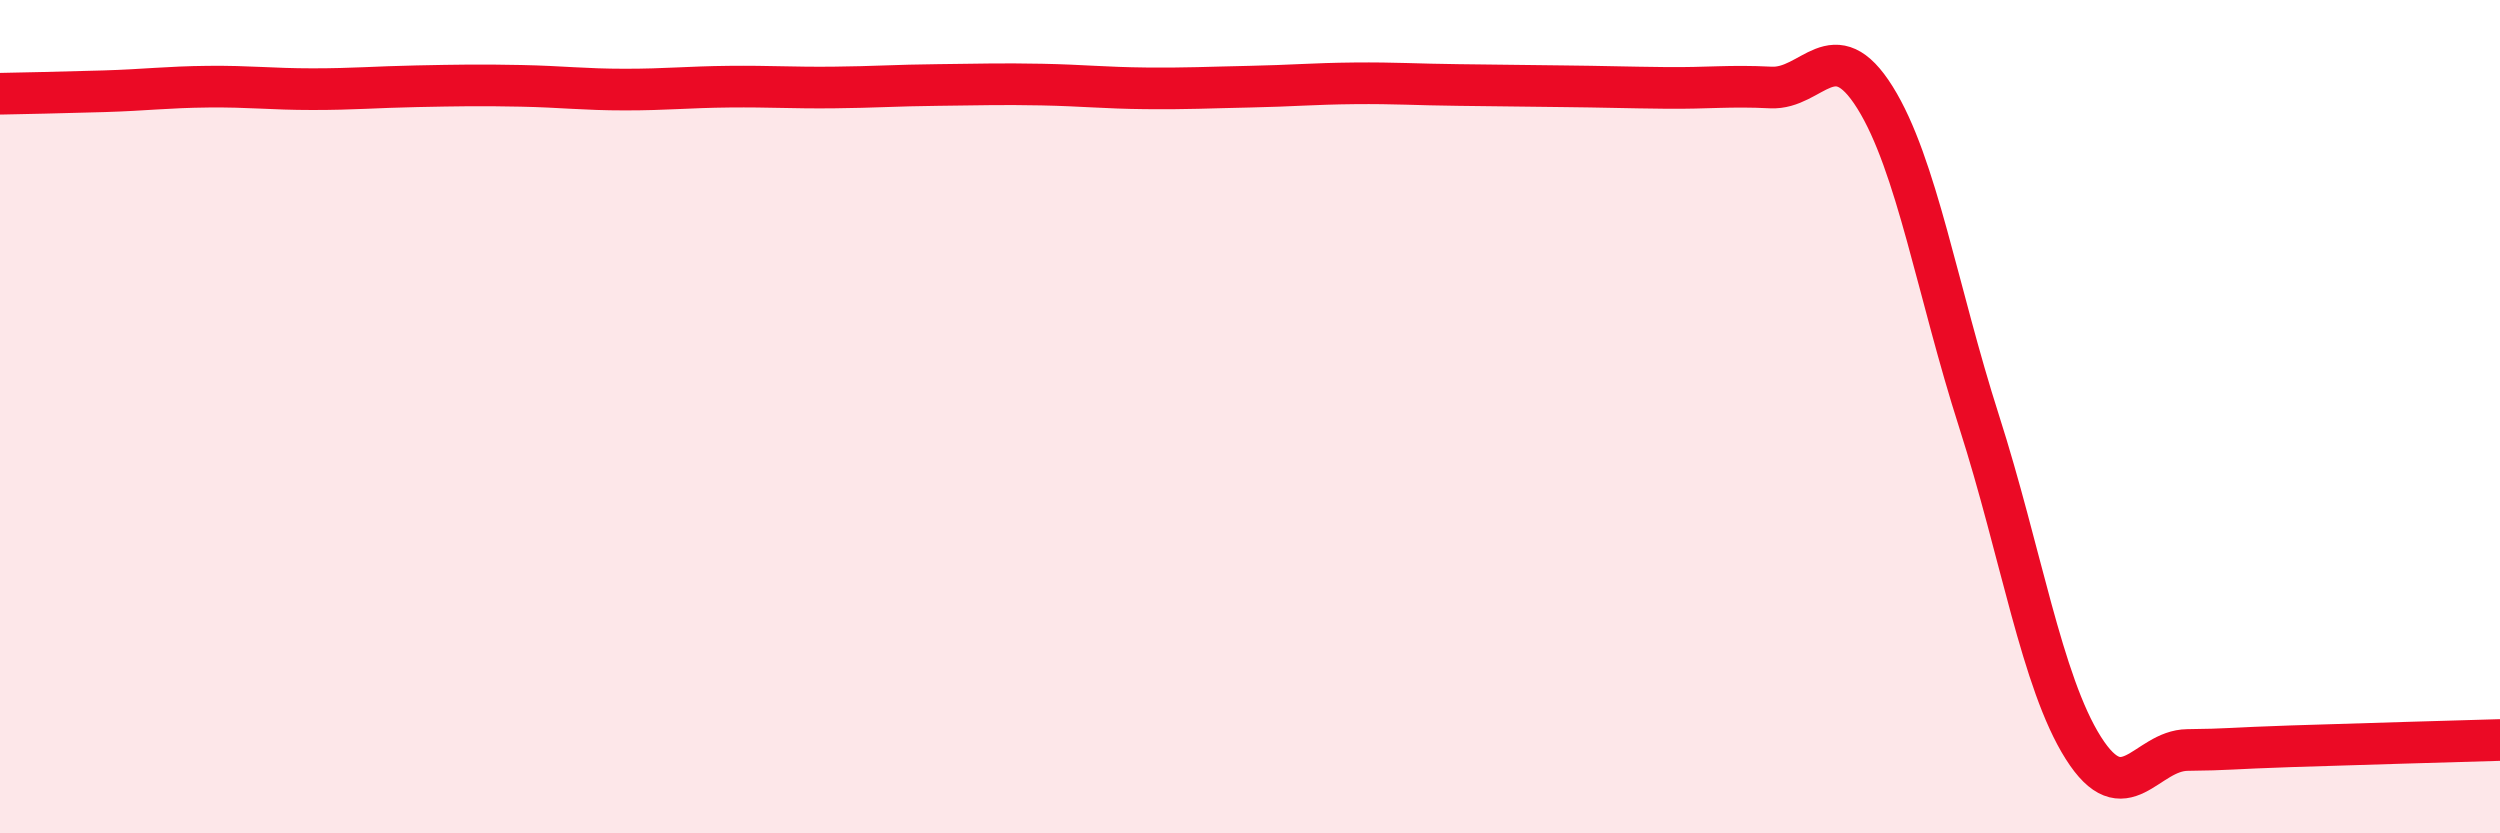
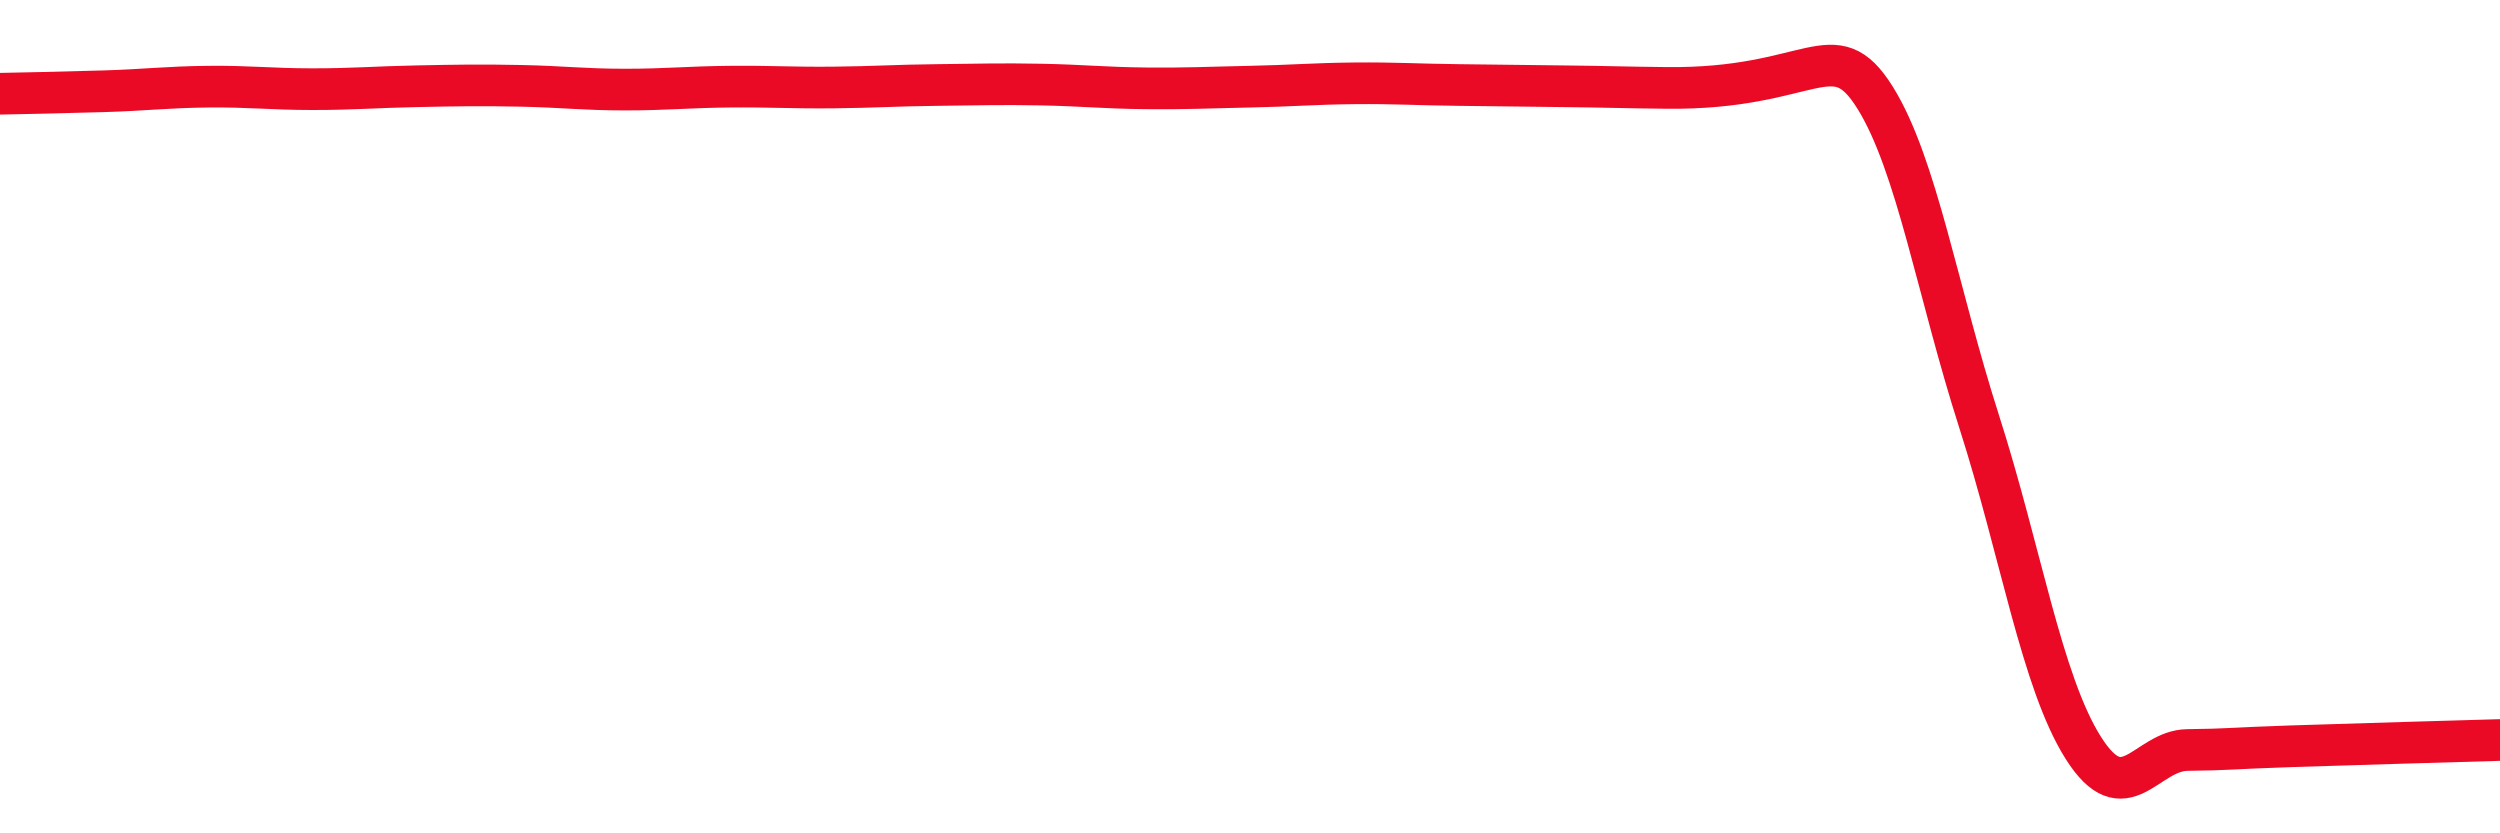
<svg xmlns="http://www.w3.org/2000/svg" width="60" height="20" viewBox="0 0 60 20">
-   <path d="M 0,2.25 C 0.5,2.24 1.5,2.22 2.5,2.19 C 3.5,2.16 4,2.09 5,2.08 C 6,2.07 6.5,2.14 7.5,2.14 C 8.5,2.14 9,2.09 10,2.07 C 11,2.05 11.5,2.04 12.5,2.06 C 13.5,2.08 14,2.15 15,2.15 C 16,2.15 16.5,2.09 17.5,2.08 C 18.5,2.07 19,2.11 20,2.1 C 21,2.09 21.5,2.05 22.5,2.04 C 23.5,2.03 24,2.01 25,2.03 C 26,2.05 26.5,2.11 27.5,2.12 C 28.5,2.13 29,2.1 30,2.08 C 31,2.06 31.5,2.01 32.5,2 C 33.5,1.99 34,2.03 35,2.04 C 36,2.05 36.5,2.06 37.5,2.07 C 38.5,2.08 39,2.1 40,2.11 C 41,2.12 41.5,2.05 42.5,2.1 C 43.5,2.15 44,0.74 45,2.34 C 46,3.94 46.5,7 47.5,10.12 C 48.5,13.24 49,16.37 50,17.95 C 51,19.53 51.5,18.01 52.5,18 C 53.5,17.99 53.5,17.96 55,17.91 C 56.5,17.86 59,17.79 60,17.76L60 20L0 20Z" fill="#EB0A25" opacity="0.1" stroke-linecap="round" stroke-linejoin="round" />
-   <path d="M 0,2.25 C 0.5,2.24 1.5,2.22 2.5,2.19 C 3.5,2.16 4,2.09 5,2.08 C 6,2.07 6.5,2.14 7.5,2.14 C 8.5,2.14 9,2.09 10,2.07 C 11,2.05 11.5,2.04 12.5,2.06 C 13.5,2.08 14,2.15 15,2.15 C 16,2.15 16.5,2.09 17.5,2.08 C 18.5,2.07 19,2.11 20,2.1 C 21,2.09 21.5,2.05 22.5,2.04 C 23.5,2.03 24,2.01 25,2.03 C 26,2.05 26.5,2.11 27.5,2.12 C 28.5,2.13 29,2.1 30,2.08 C 31,2.06 31.5,2.01 32.5,2 C 33.5,1.99 34,2.03 35,2.04 C 36,2.05 36.5,2.06 37.5,2.07 C 38.5,2.08 39,2.1 40,2.11 C 41,2.12 41.5,2.05 42.5,2.1 C 43.5,2.15 44,0.74 45,2.34 C 46,3.94 46.5,7 47.5,10.12 C 48.5,13.24 49,16.37 50,17.95 C 51,19.53 51.5,18.01 52.5,18 C 53.5,17.99 53.5,17.96 55,17.91 C 56.5,17.86 59,17.79 60,17.76" stroke="#EB0A25" stroke-width="1" fill="none" stroke-linecap="round" stroke-linejoin="round" />
+   <path d="M 0,2.25 C 0.5,2.24 1.5,2.22 2.5,2.19 C 3.5,2.16 4,2.09 5,2.08 C 6,2.07 6.5,2.14 7.5,2.14 C 8.5,2.14 9,2.09 10,2.07 C 11,2.05 11.5,2.04 12.5,2.06 C 13.5,2.08 14,2.15 15,2.15 C 16,2.15 16.5,2.09 17.5,2.08 C 18.5,2.07 19,2.11 20,2.1 C 21,2.09 21.5,2.05 22.5,2.04 C 23.5,2.03 24,2.01 25,2.03 C 26,2.05 26.5,2.11 27.5,2.12 C 28.5,2.13 29,2.1 30,2.08 C 31,2.06 31.5,2.01 32.5,2 C 33.5,1.99 34,2.03 35,2.04 C 36,2.05 36.5,2.06 37.5,2.07 C 38.5,2.08 39,2.1 40,2.11 C 43.5,2.15 44,0.74 45,2.34 C 46,3.94 46.5,7 47.5,10.12 C 48.5,13.24 49,16.37 50,17.95 C 51,19.53 51.5,18.01 52.5,18 C 53.5,17.99 53.5,17.96 55,17.91 C 56.5,17.86 59,17.79 60,17.76" stroke="#EB0A25" stroke-width="1" fill="none" stroke-linecap="round" stroke-linejoin="round" />
</svg>